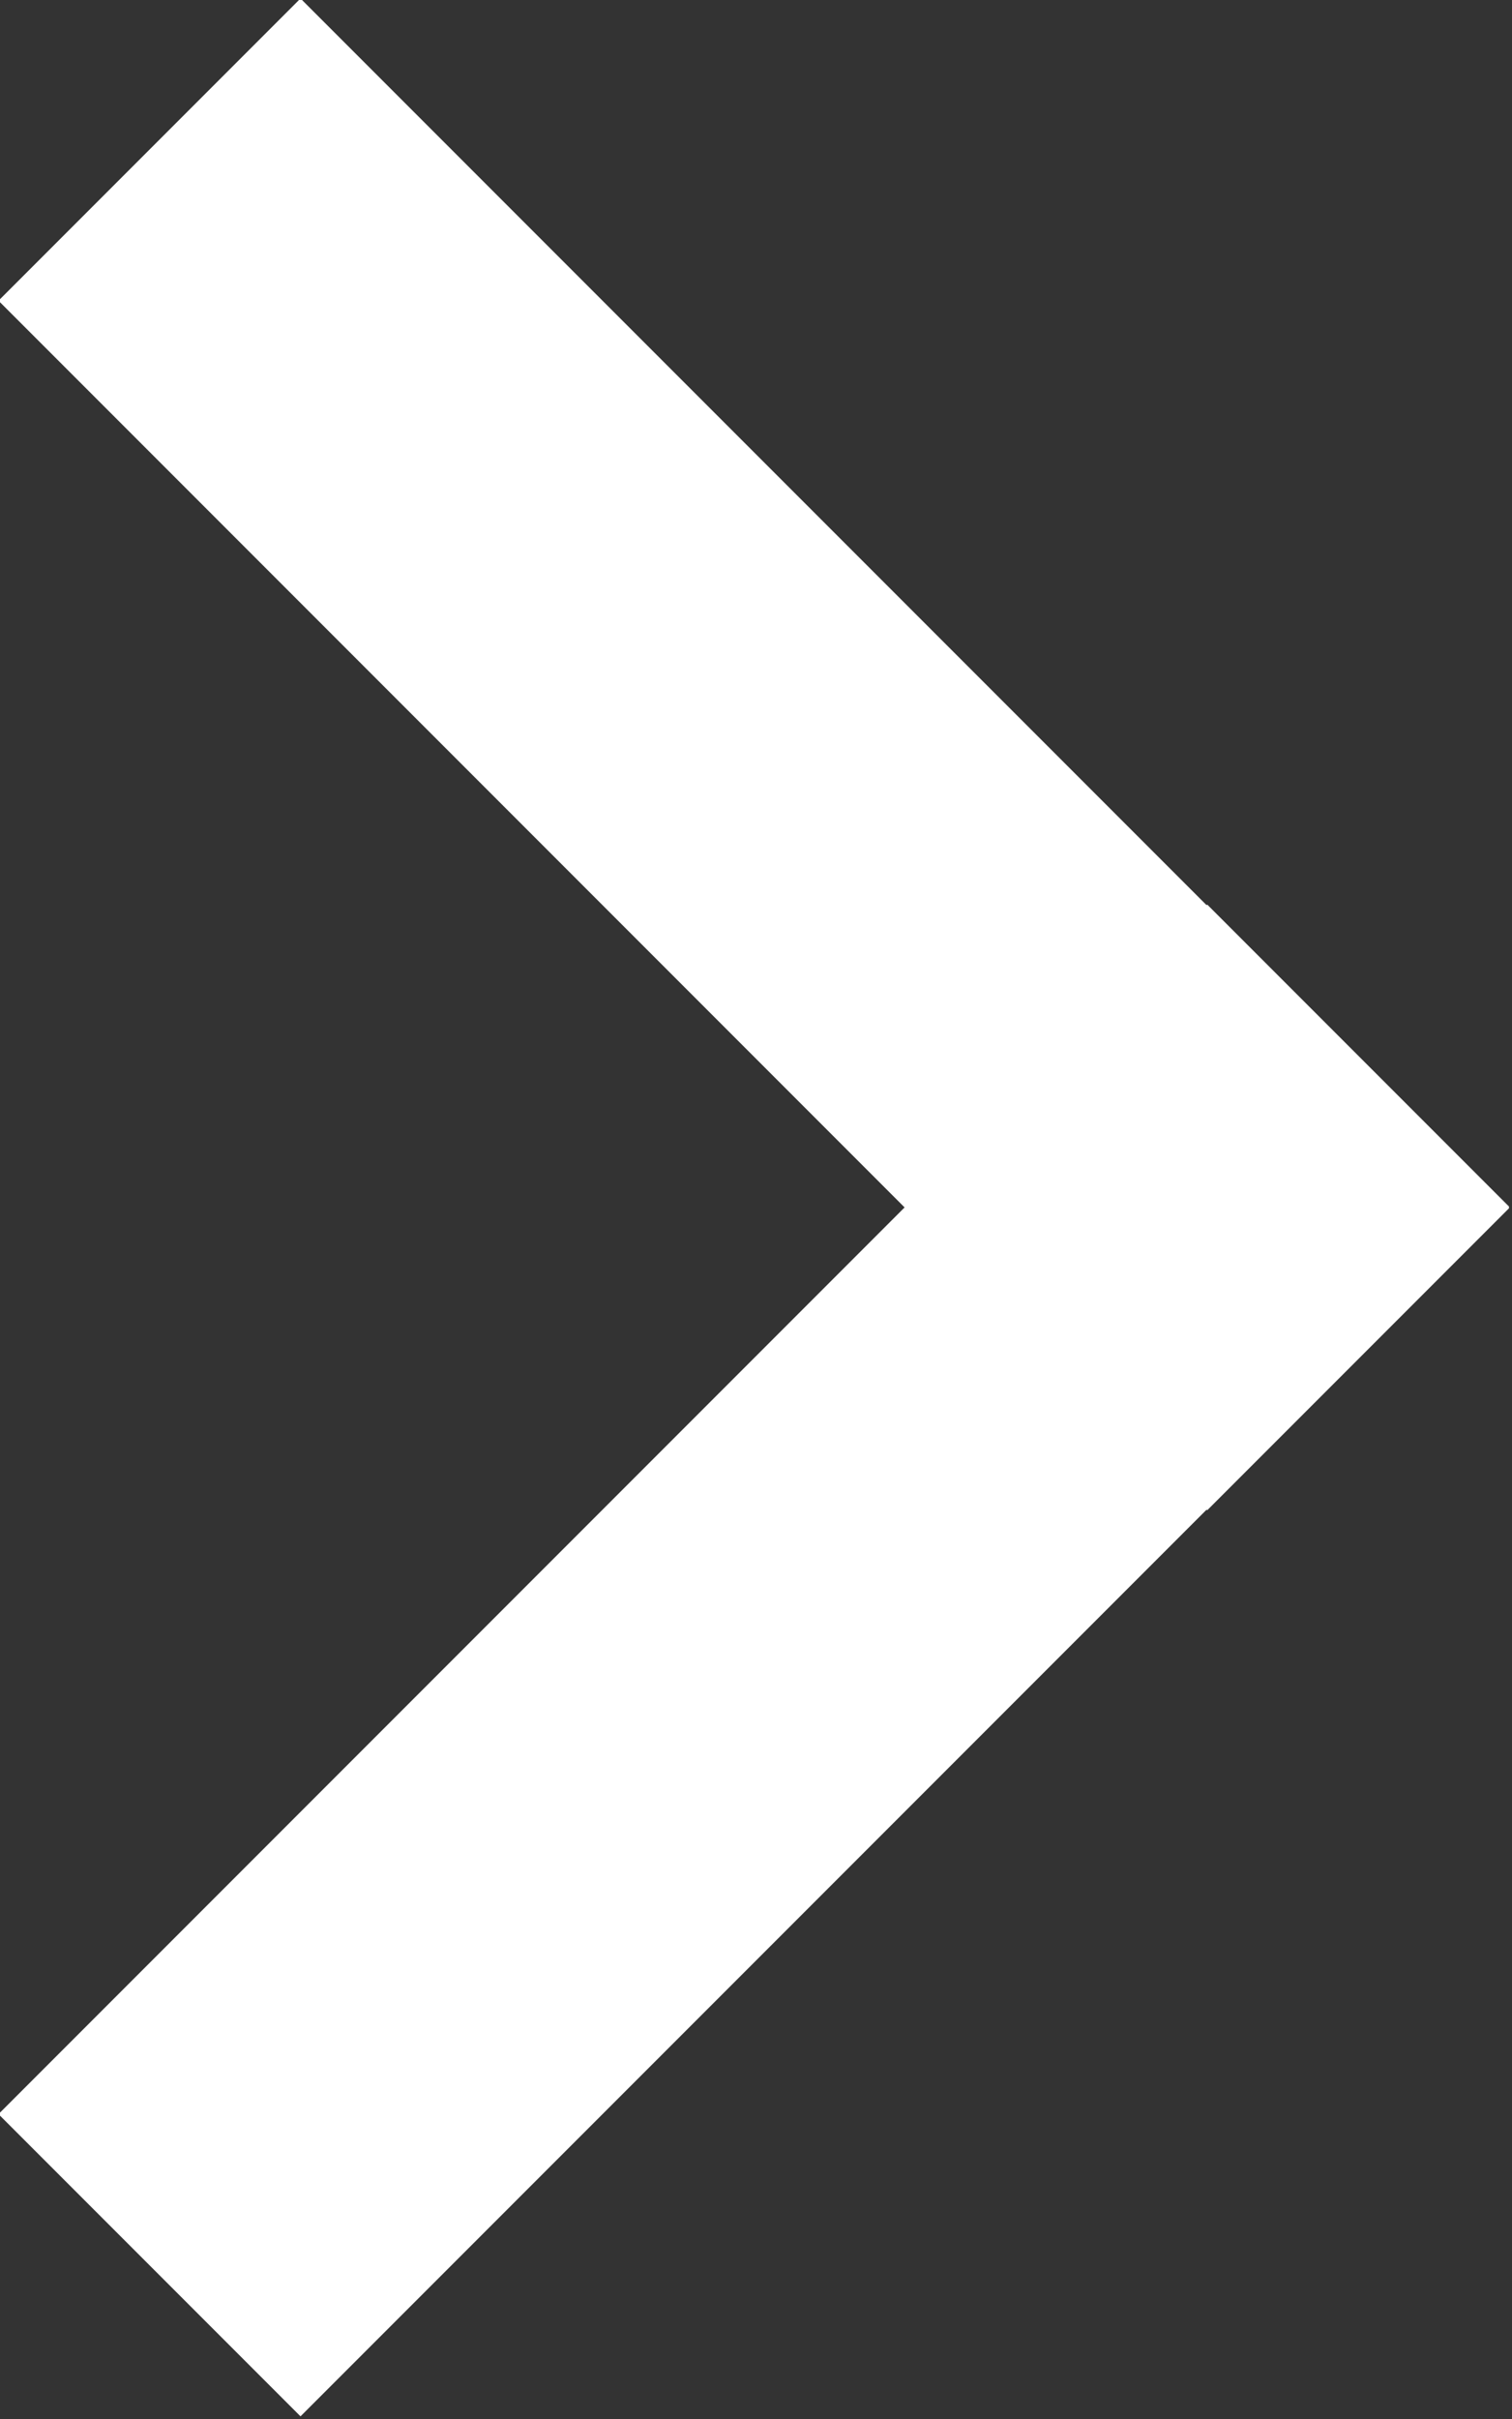
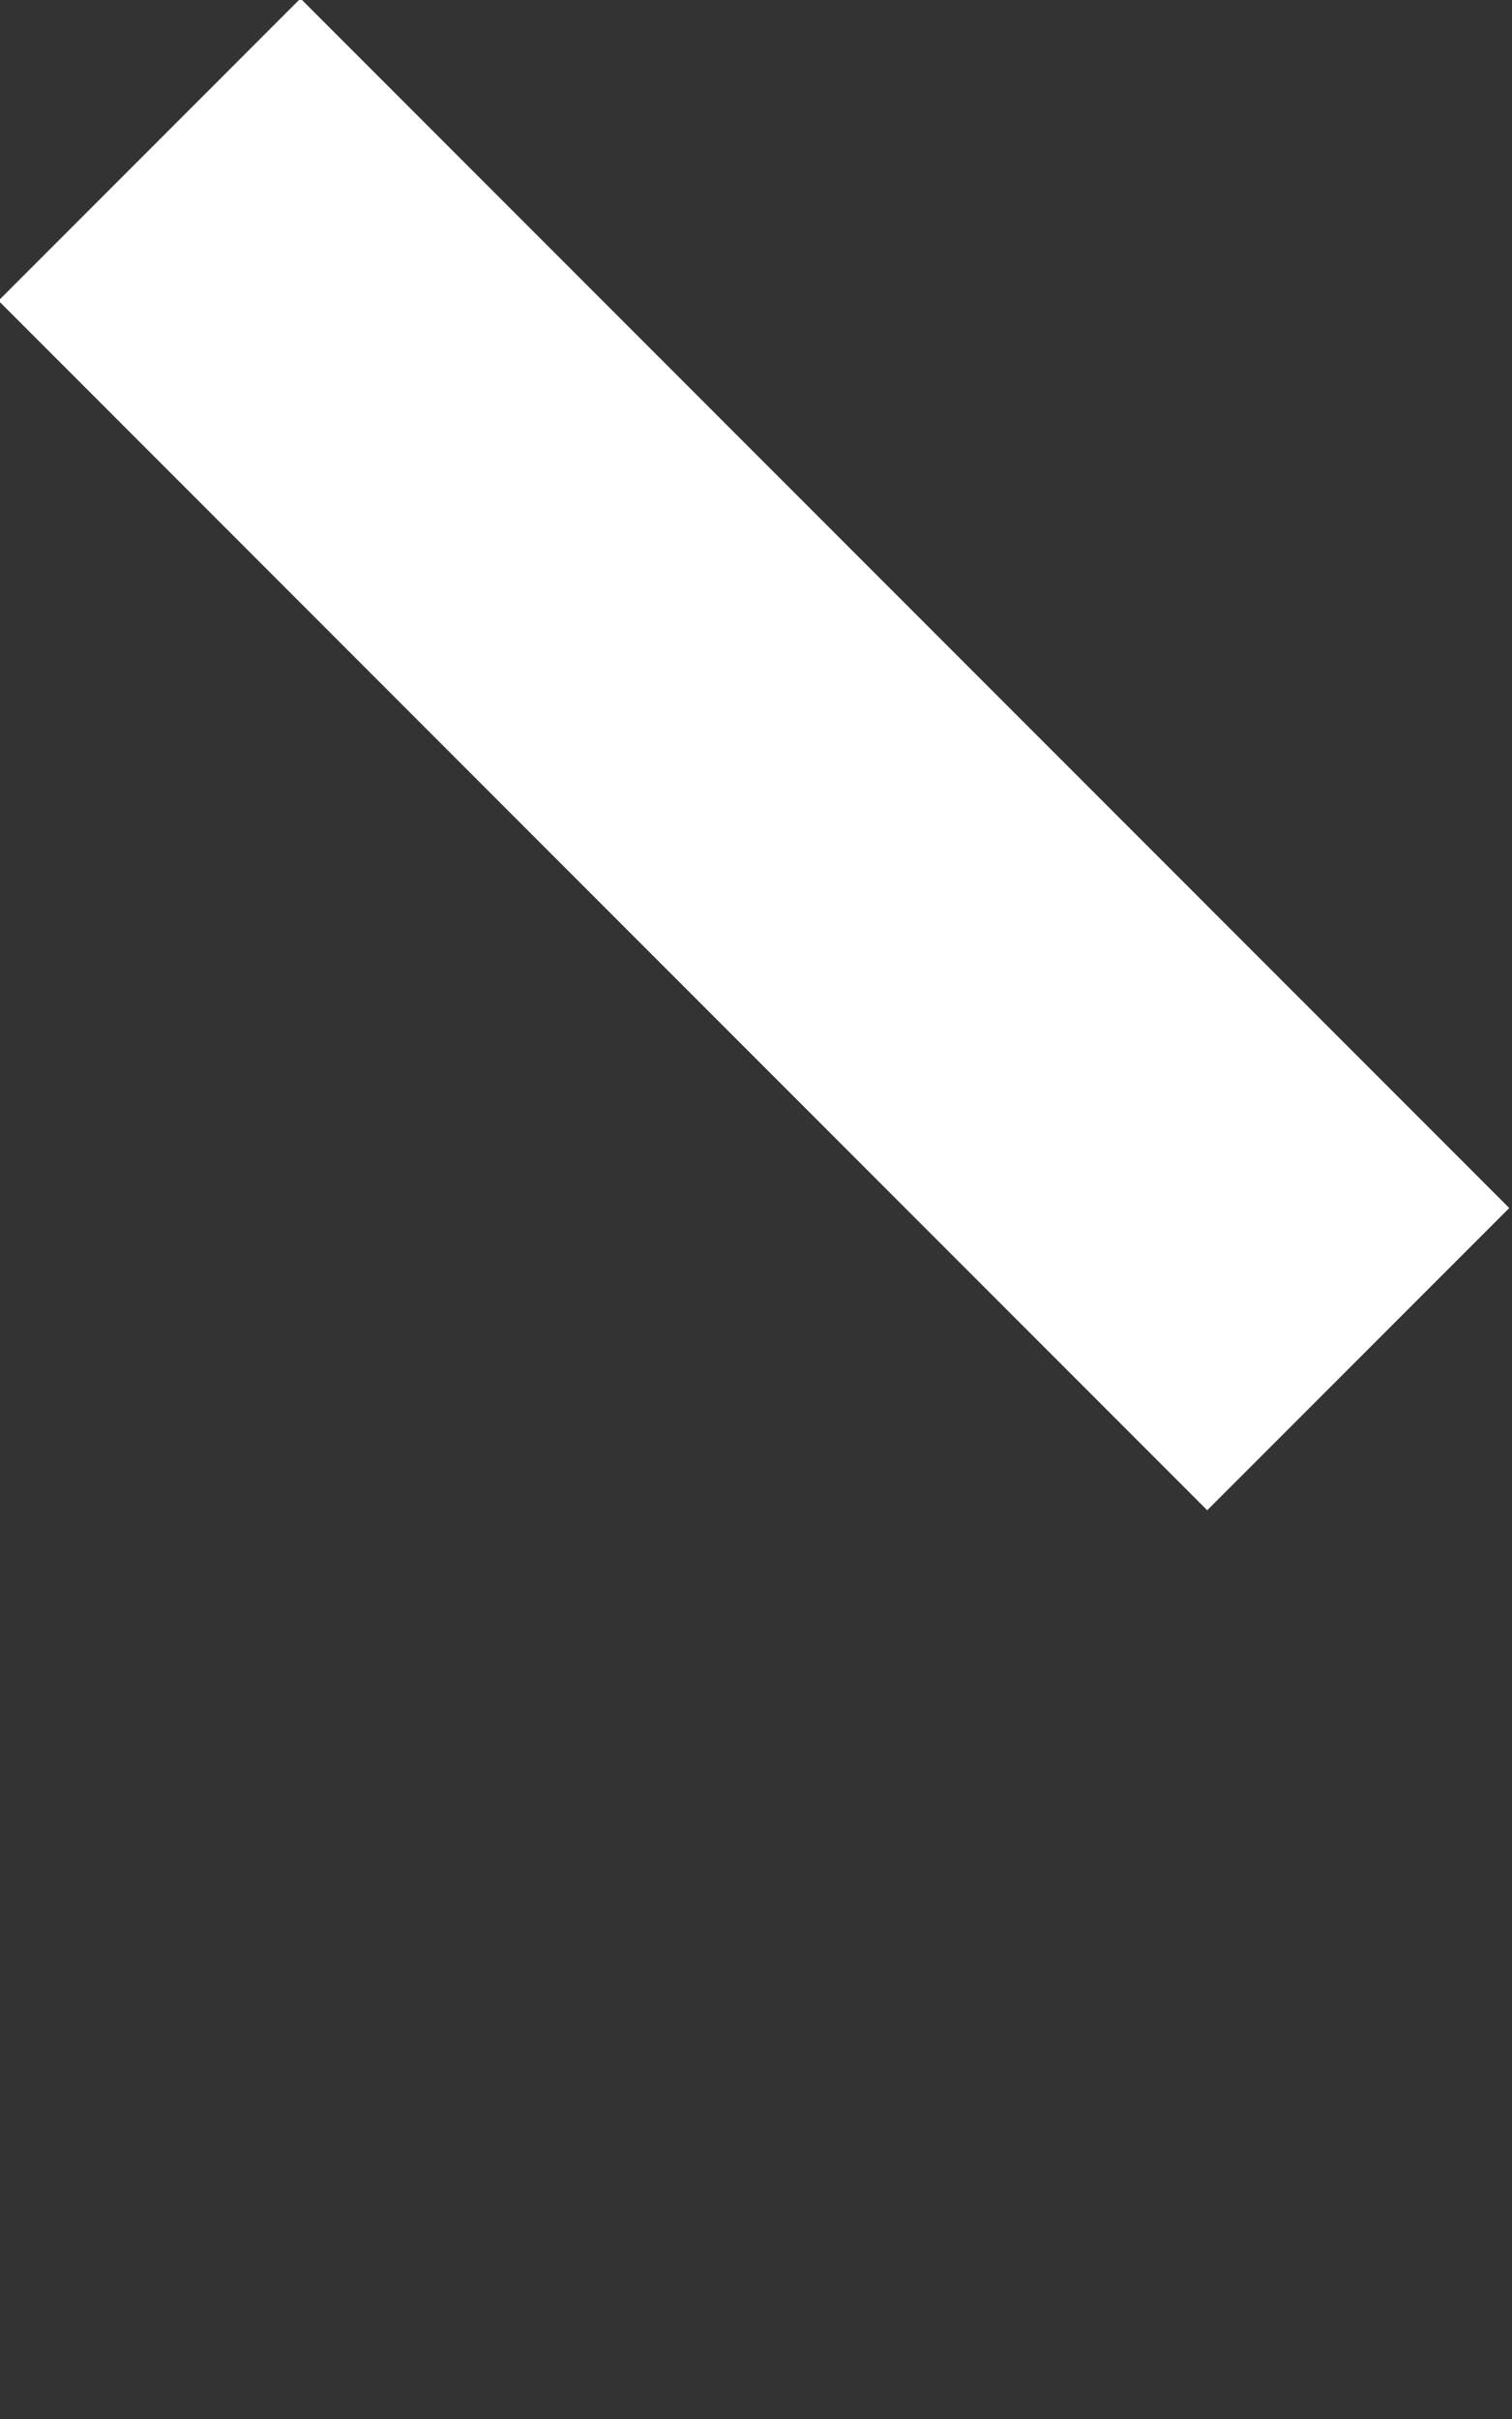
<svg xmlns="http://www.w3.org/2000/svg" id="_レイヤー_2" data-name="レイヤー 2" viewBox="0 0 3.54 5.66">
  <rect x="0" y="0" width="3.54" height="5.66" fill="#333333" stroke="none" />
  <defs>
    <style>
      .cls-1 {
        fill: none;
        stroke: #fff;
        stroke-miterlimit: 10;
      }
    </style>
  </defs>
  <g id="_レイヤー_1-2" data-name="レイヤー 1">
    <g>
-       <line class="cls-1" x1=".35" y1="5.3" x2="3.18" y2="2.47" />
      <line class="cls-1" x1="3.18" y1="3.18" x2=".35" y2=".35" />
    </g>
  </g>
</svg>